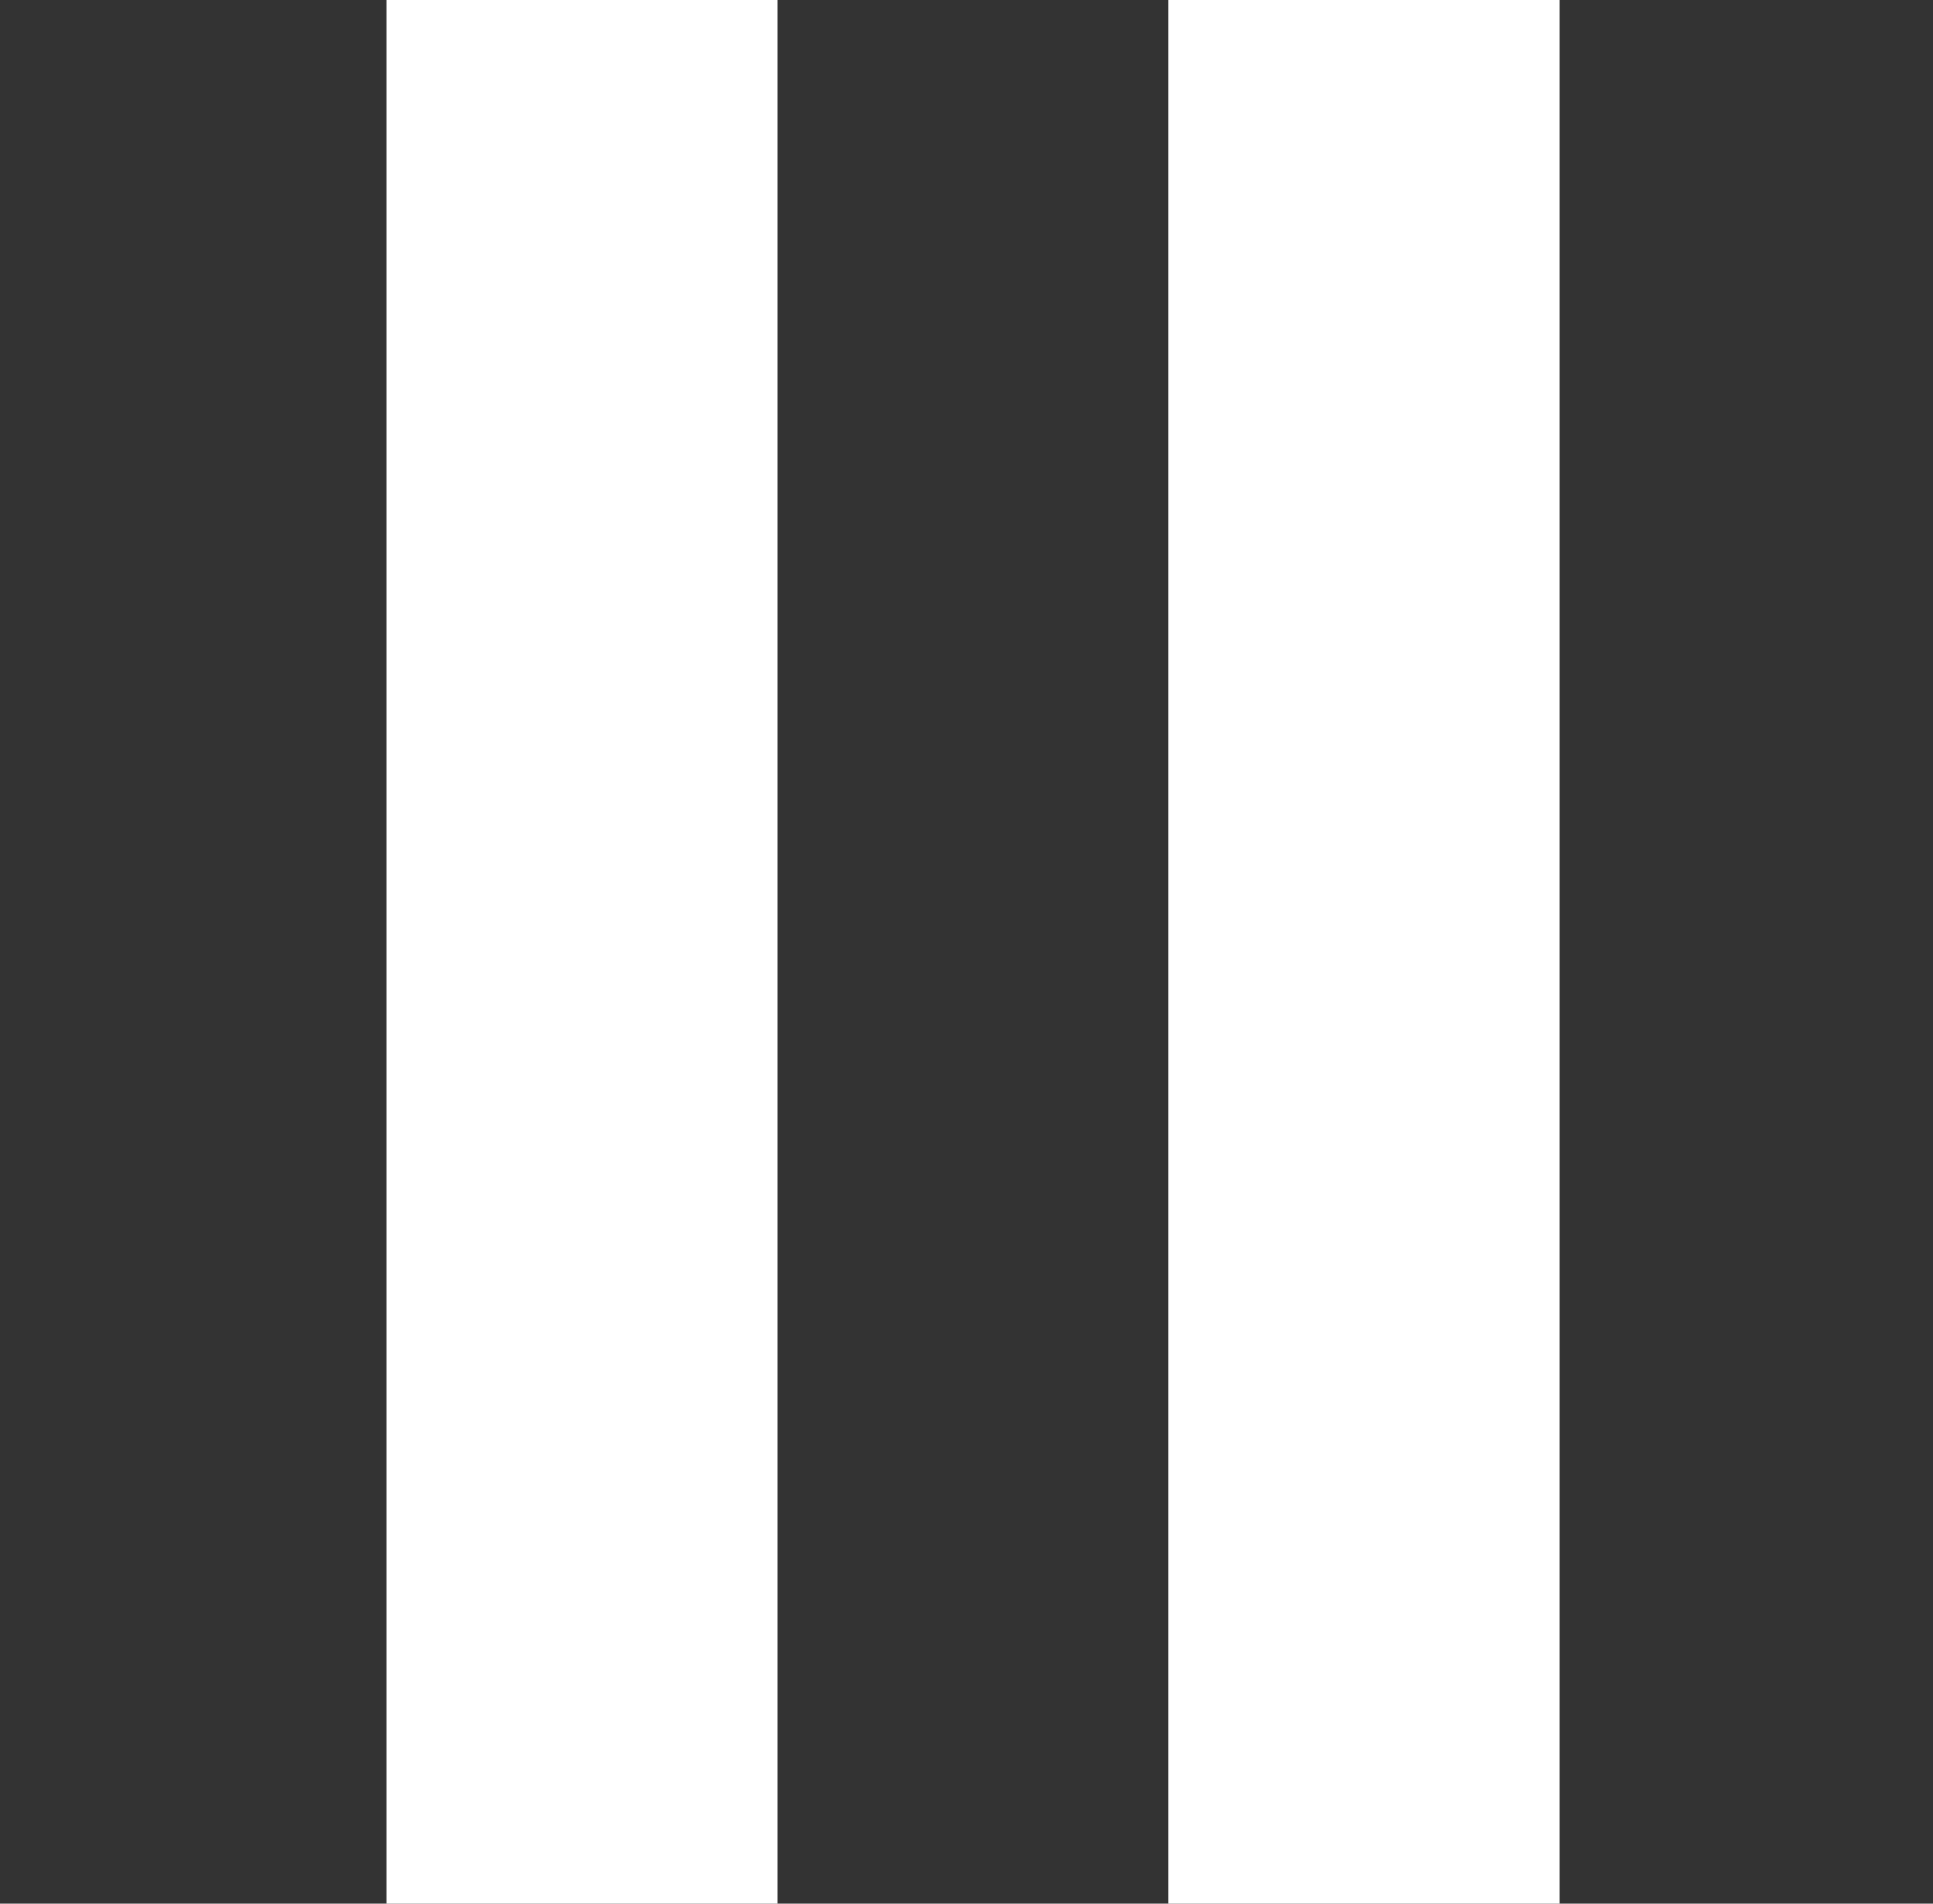
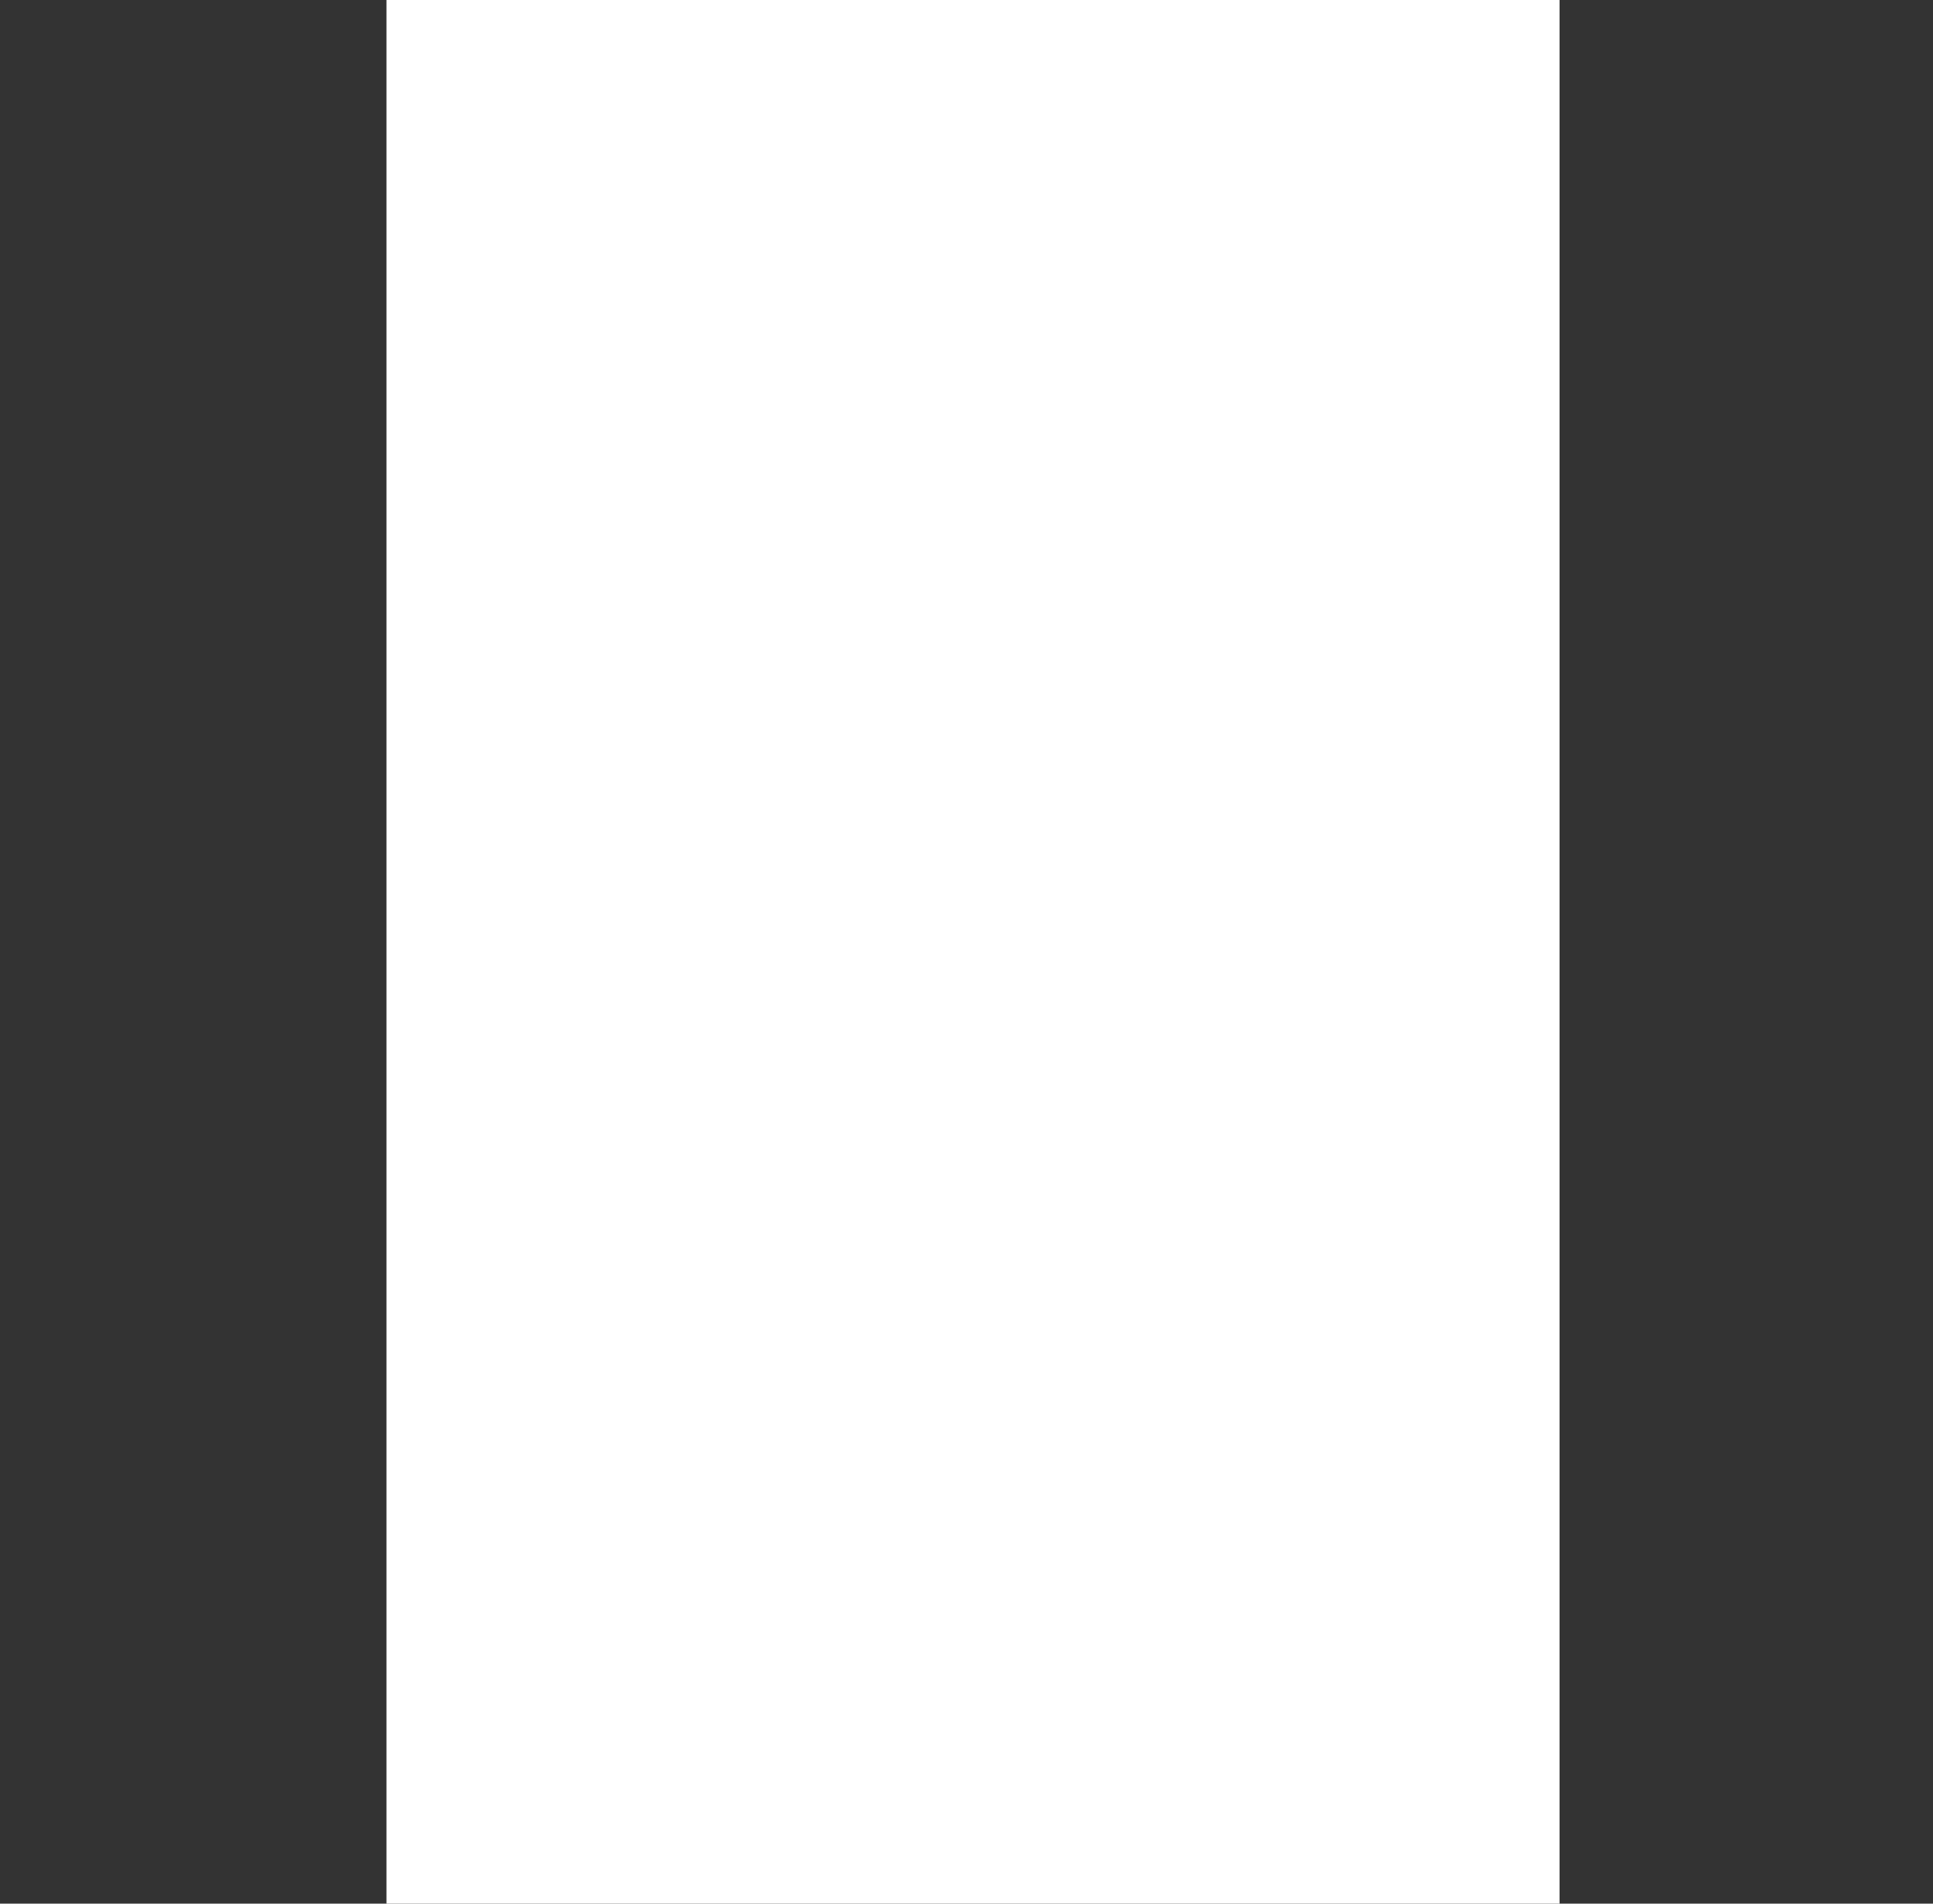
<svg xmlns="http://www.w3.org/2000/svg" width="65" height="64" viewBox="0 0 65 64" fill="none">
  <rect x="0" y="0" width="65" height="64" fill="#333333" stroke="none" />
-   <path d="M12.995 0V64H26.144V0H12.995ZM39.288 0V64H52.443V0H39.288Z" fill="white" />
+   <path d="M12.995 0V64H26.144V0H12.995ZV64H52.443V0H39.288Z" fill="white" />
</svg>